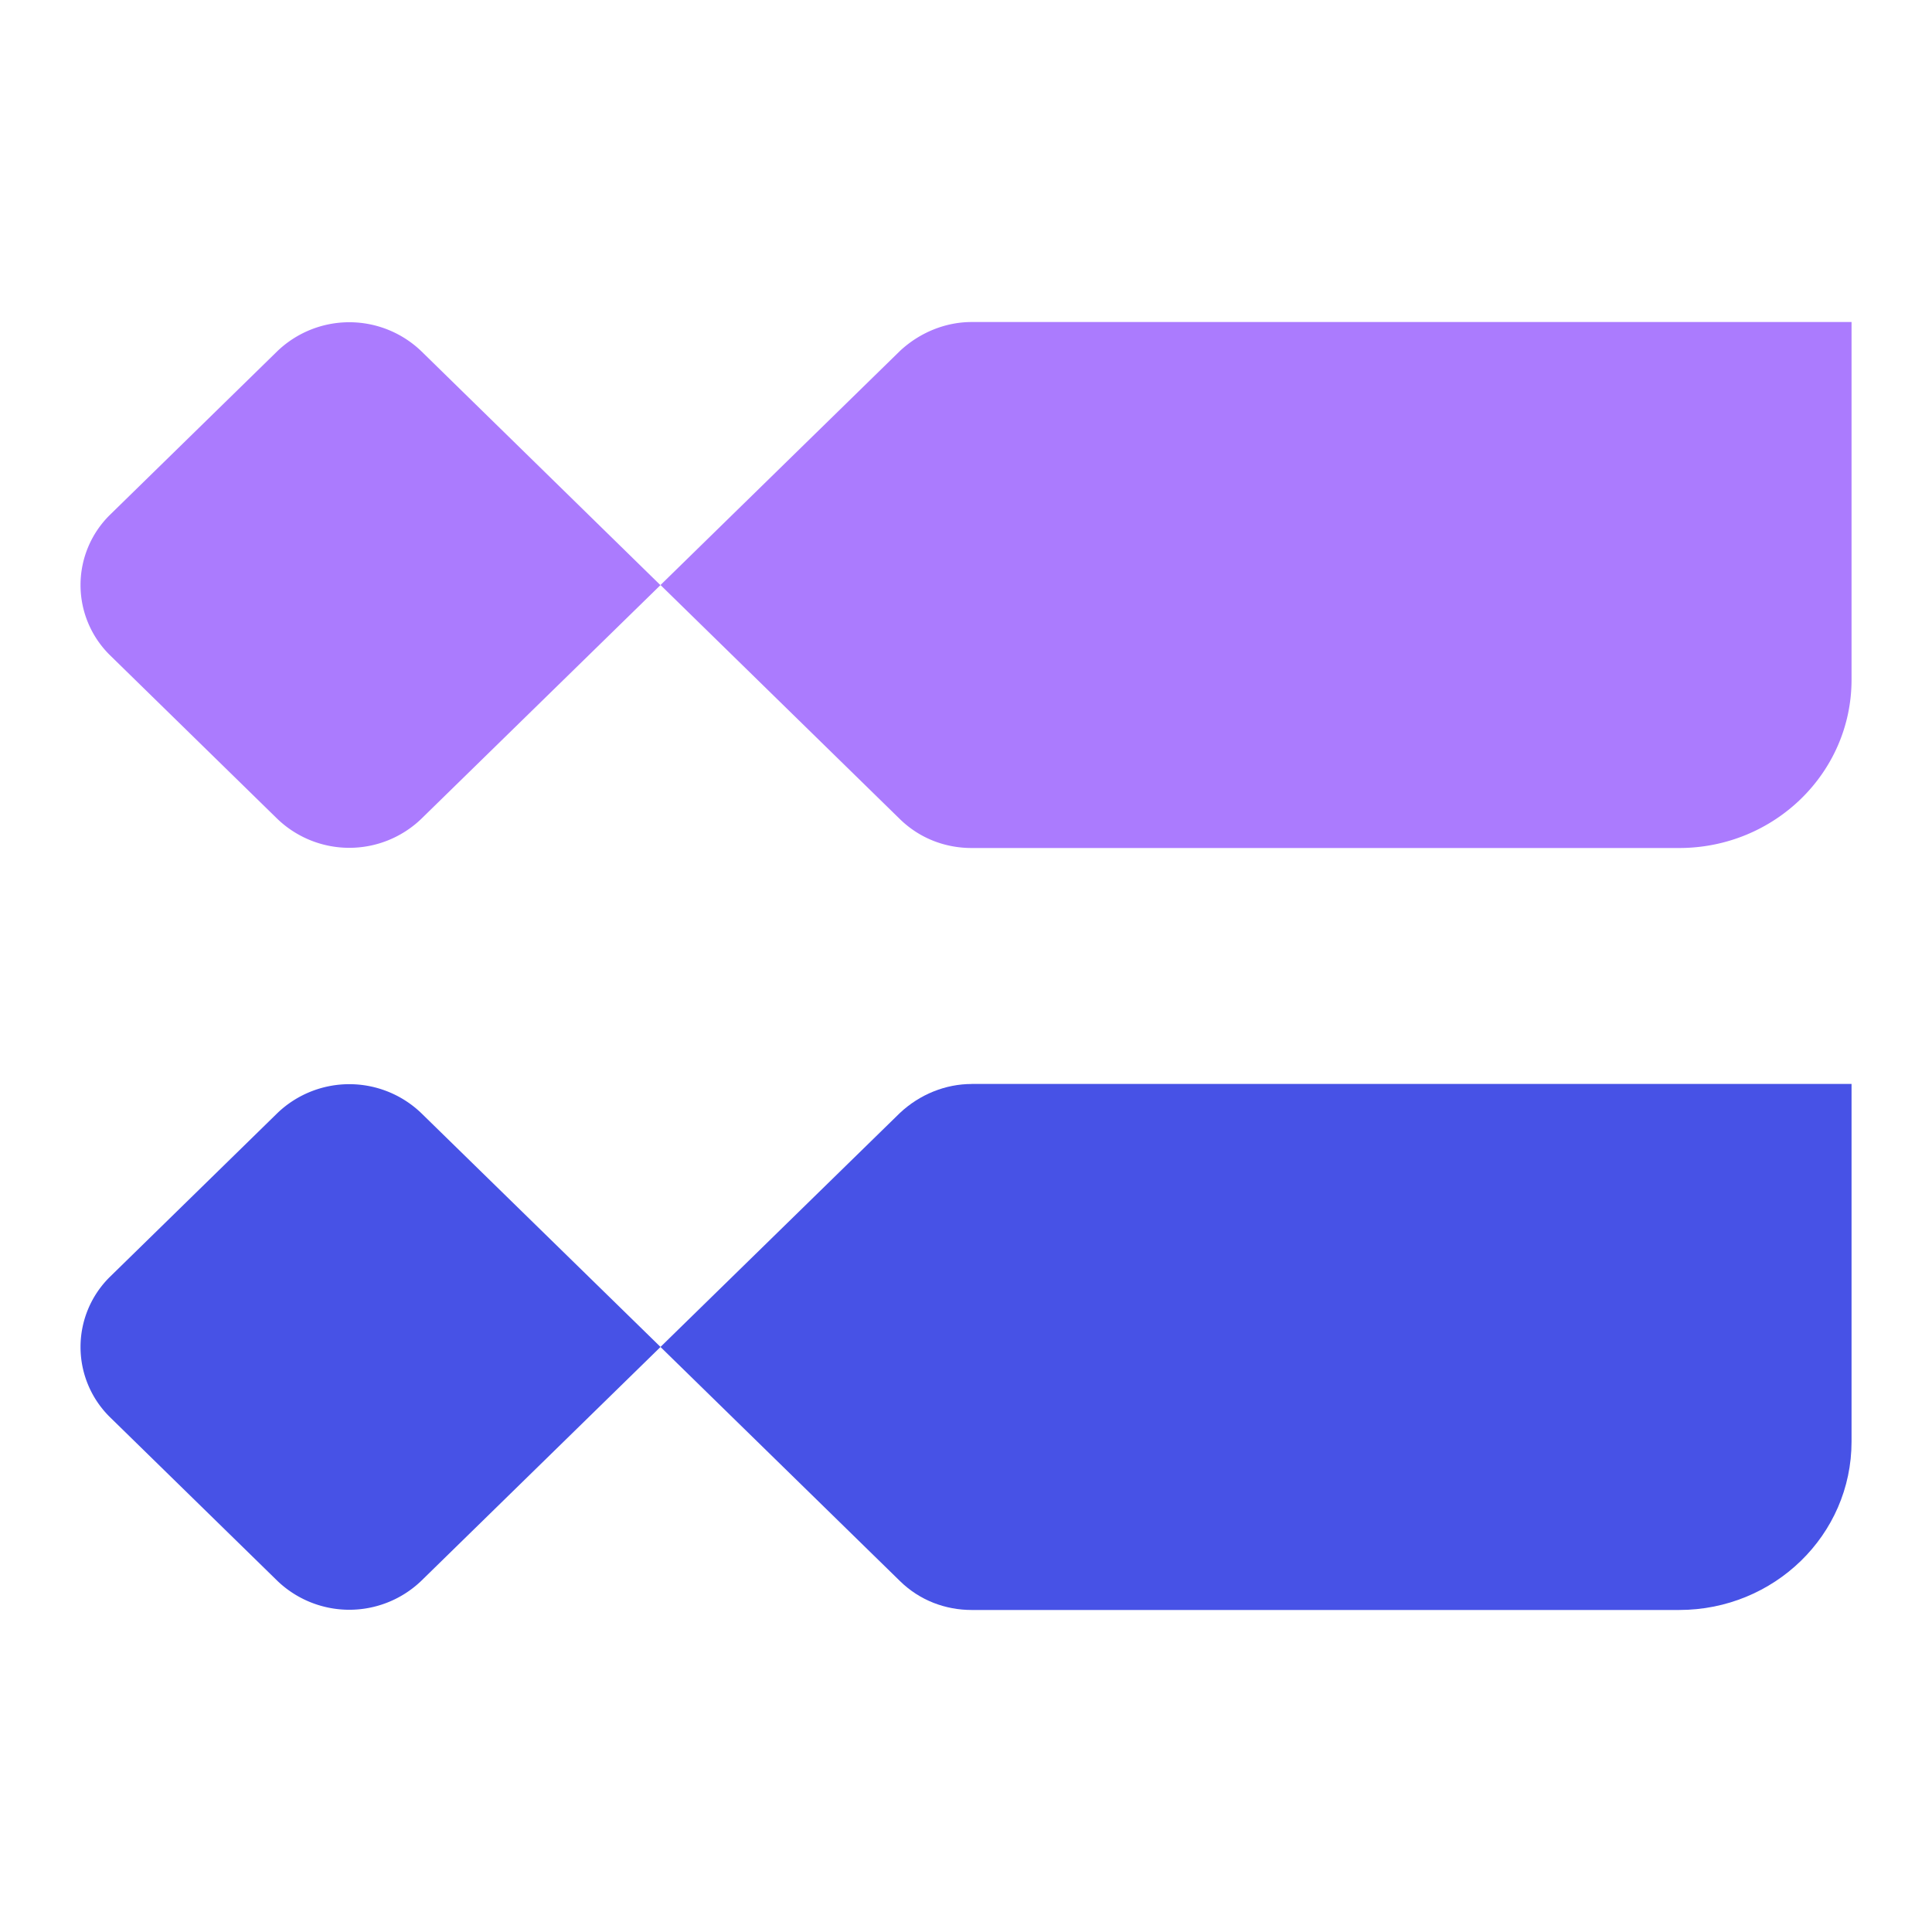
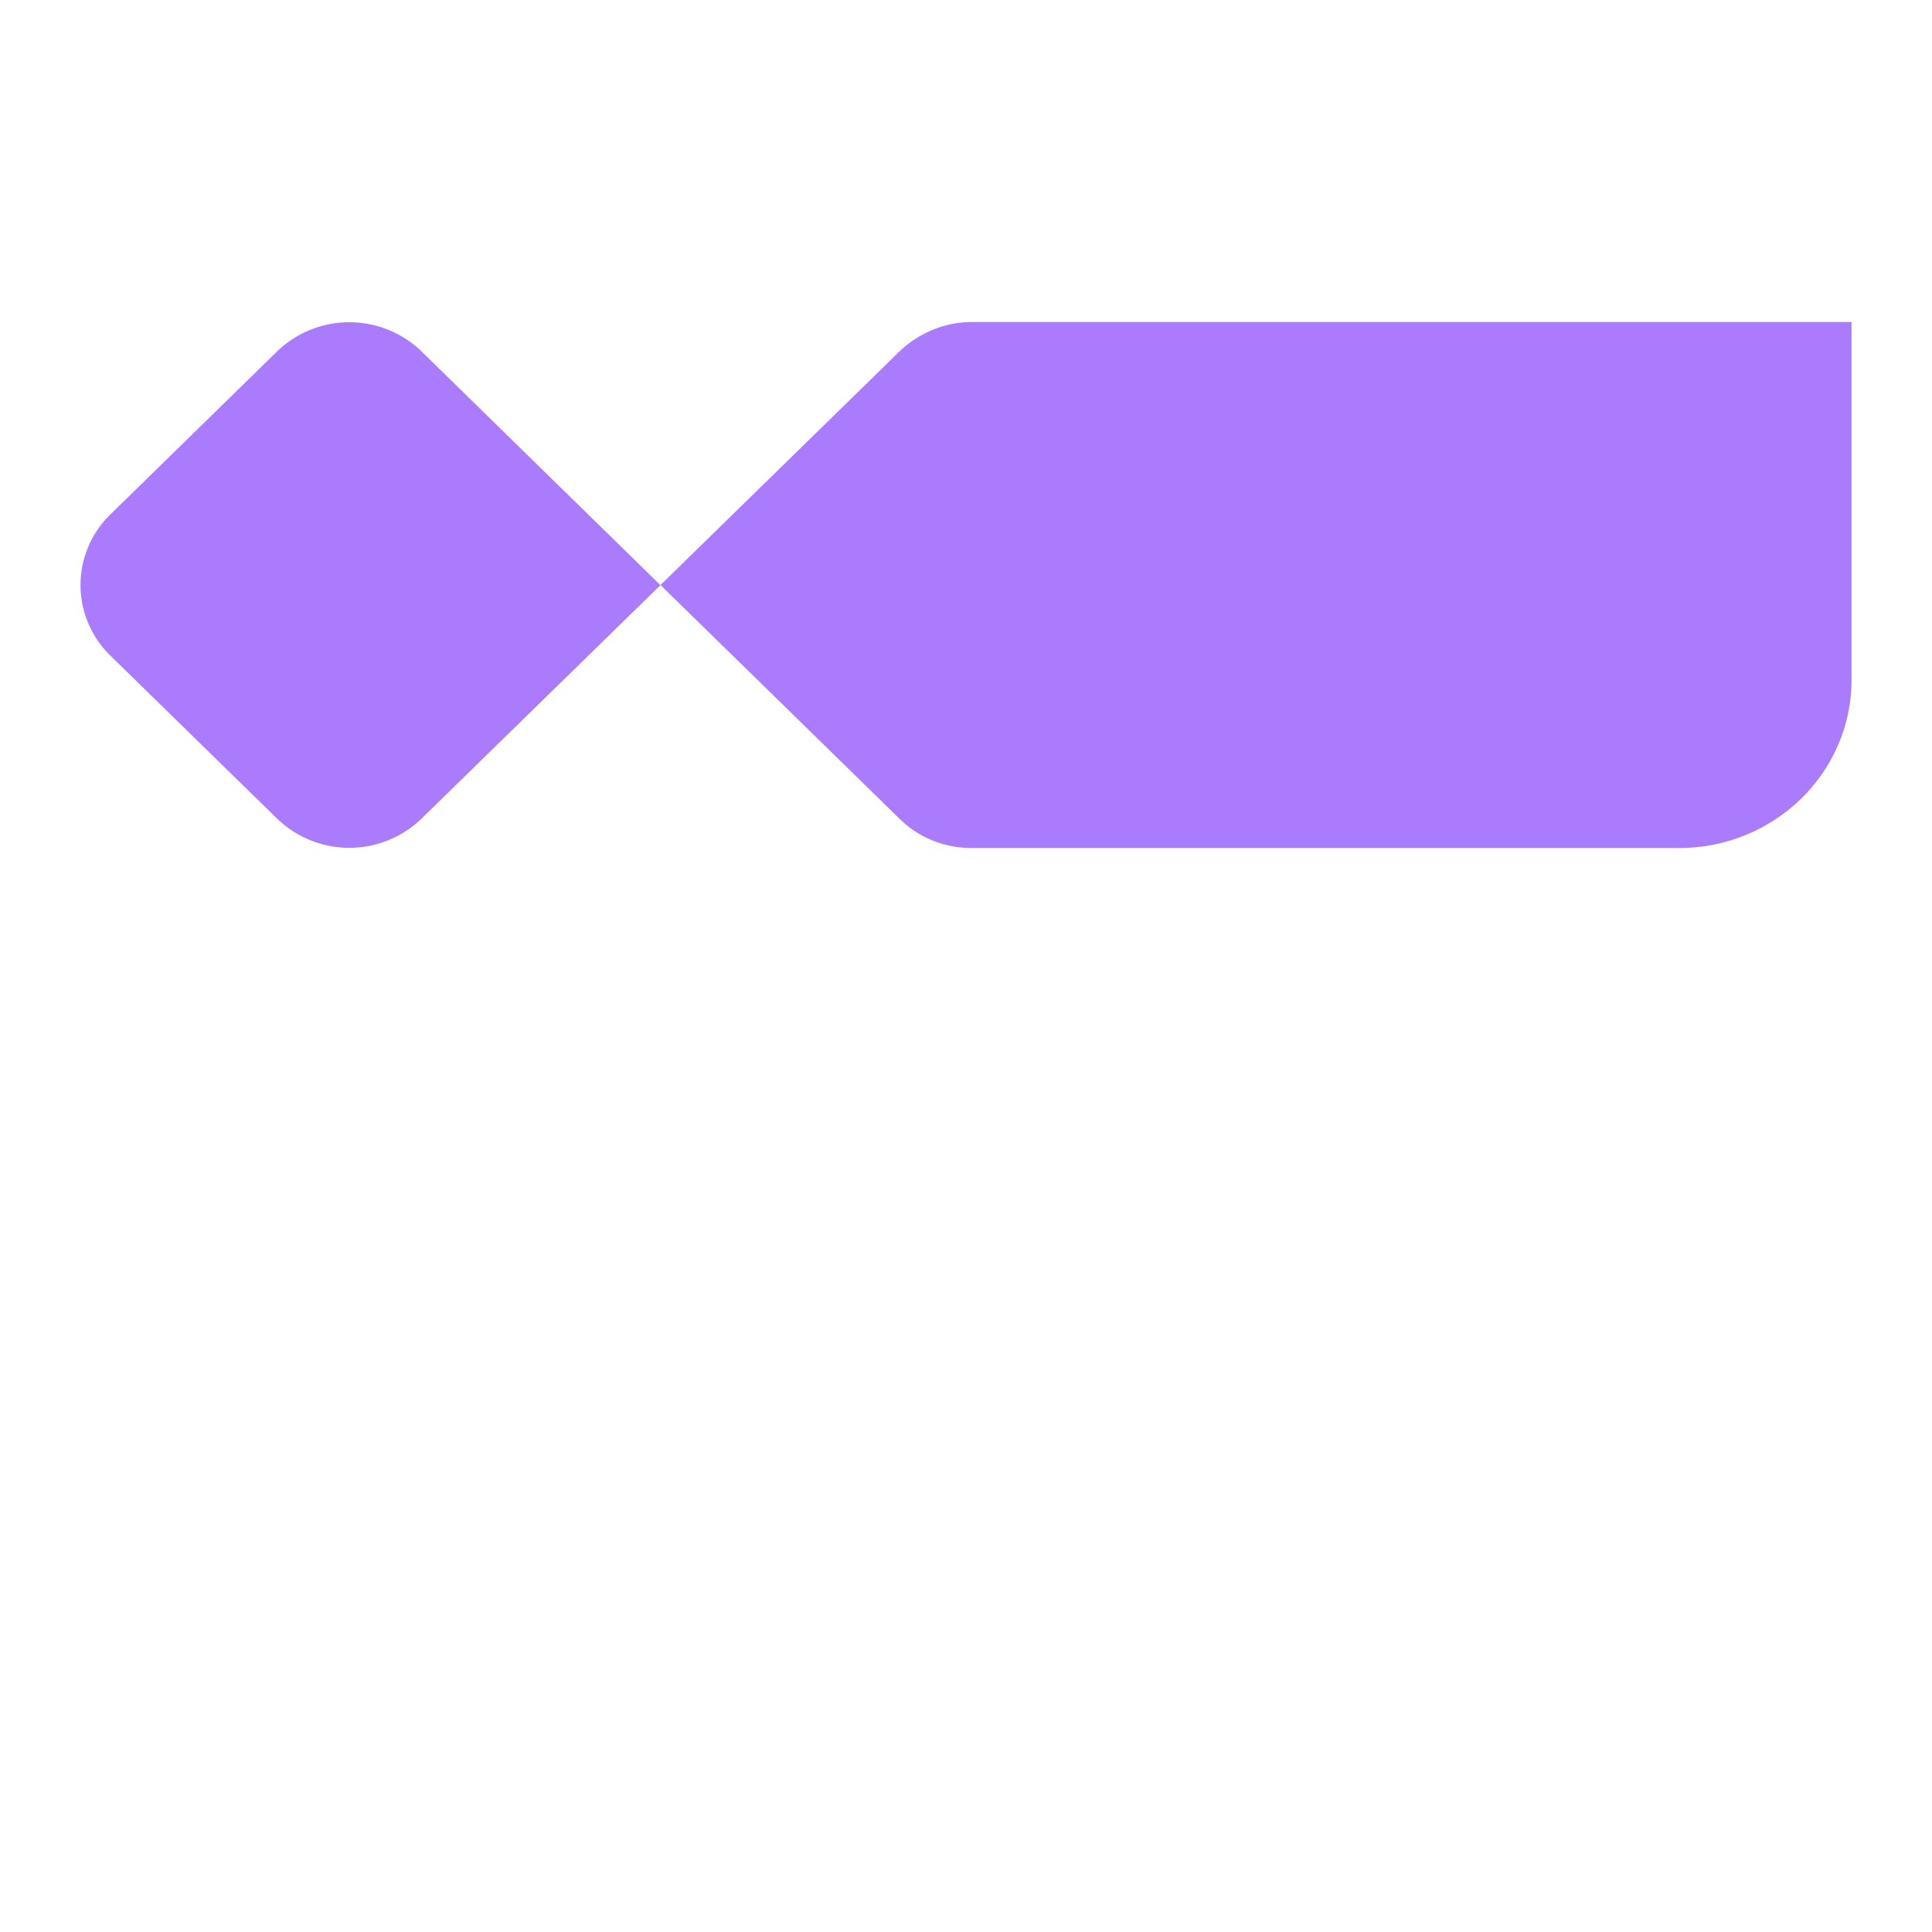
<svg xmlns="http://www.w3.org/2000/svg" width="28" height="28" fill="none">
  <path fill="#AB7BFE" d="M14.082 4.667c-.375 0-.75.149-1.04.42L9.571 8.48 6.103 5.087a1.507 1.507 0 0 0-2.081 0L1.594 7.461a1.426 1.426 0 0 0 0 2.035l2.428 2.374a1.506 1.506 0 0 0 2.081 0l3.47-3.391 3.468 3.391c.291.285.666.42 1.04.42h10.255c1.374 0 2.498-1.085 2.498-2.441V4.667H14.082z" />
-   <path fill="#4752E6" d="m4.022 16.13-2.428 2.374a1.426 1.426 0 0 0 0 2.035l2.428 2.374a1.507 1.507 0 0 0 2.081 0l3.47-3.392-3.47-3.391a1.506 1.506 0 0 0-2.081 0z" />
-   <path fill="#4752E6" d="M14.082 15.71c-.375 0-.75.148-1.04.42l-3.47 3.391 3.47 3.392c.29.285.665.42 1.04.42h10.254c1.374 0 2.498-1.085 2.498-2.441v-5.183H14.082z" />
</svg>